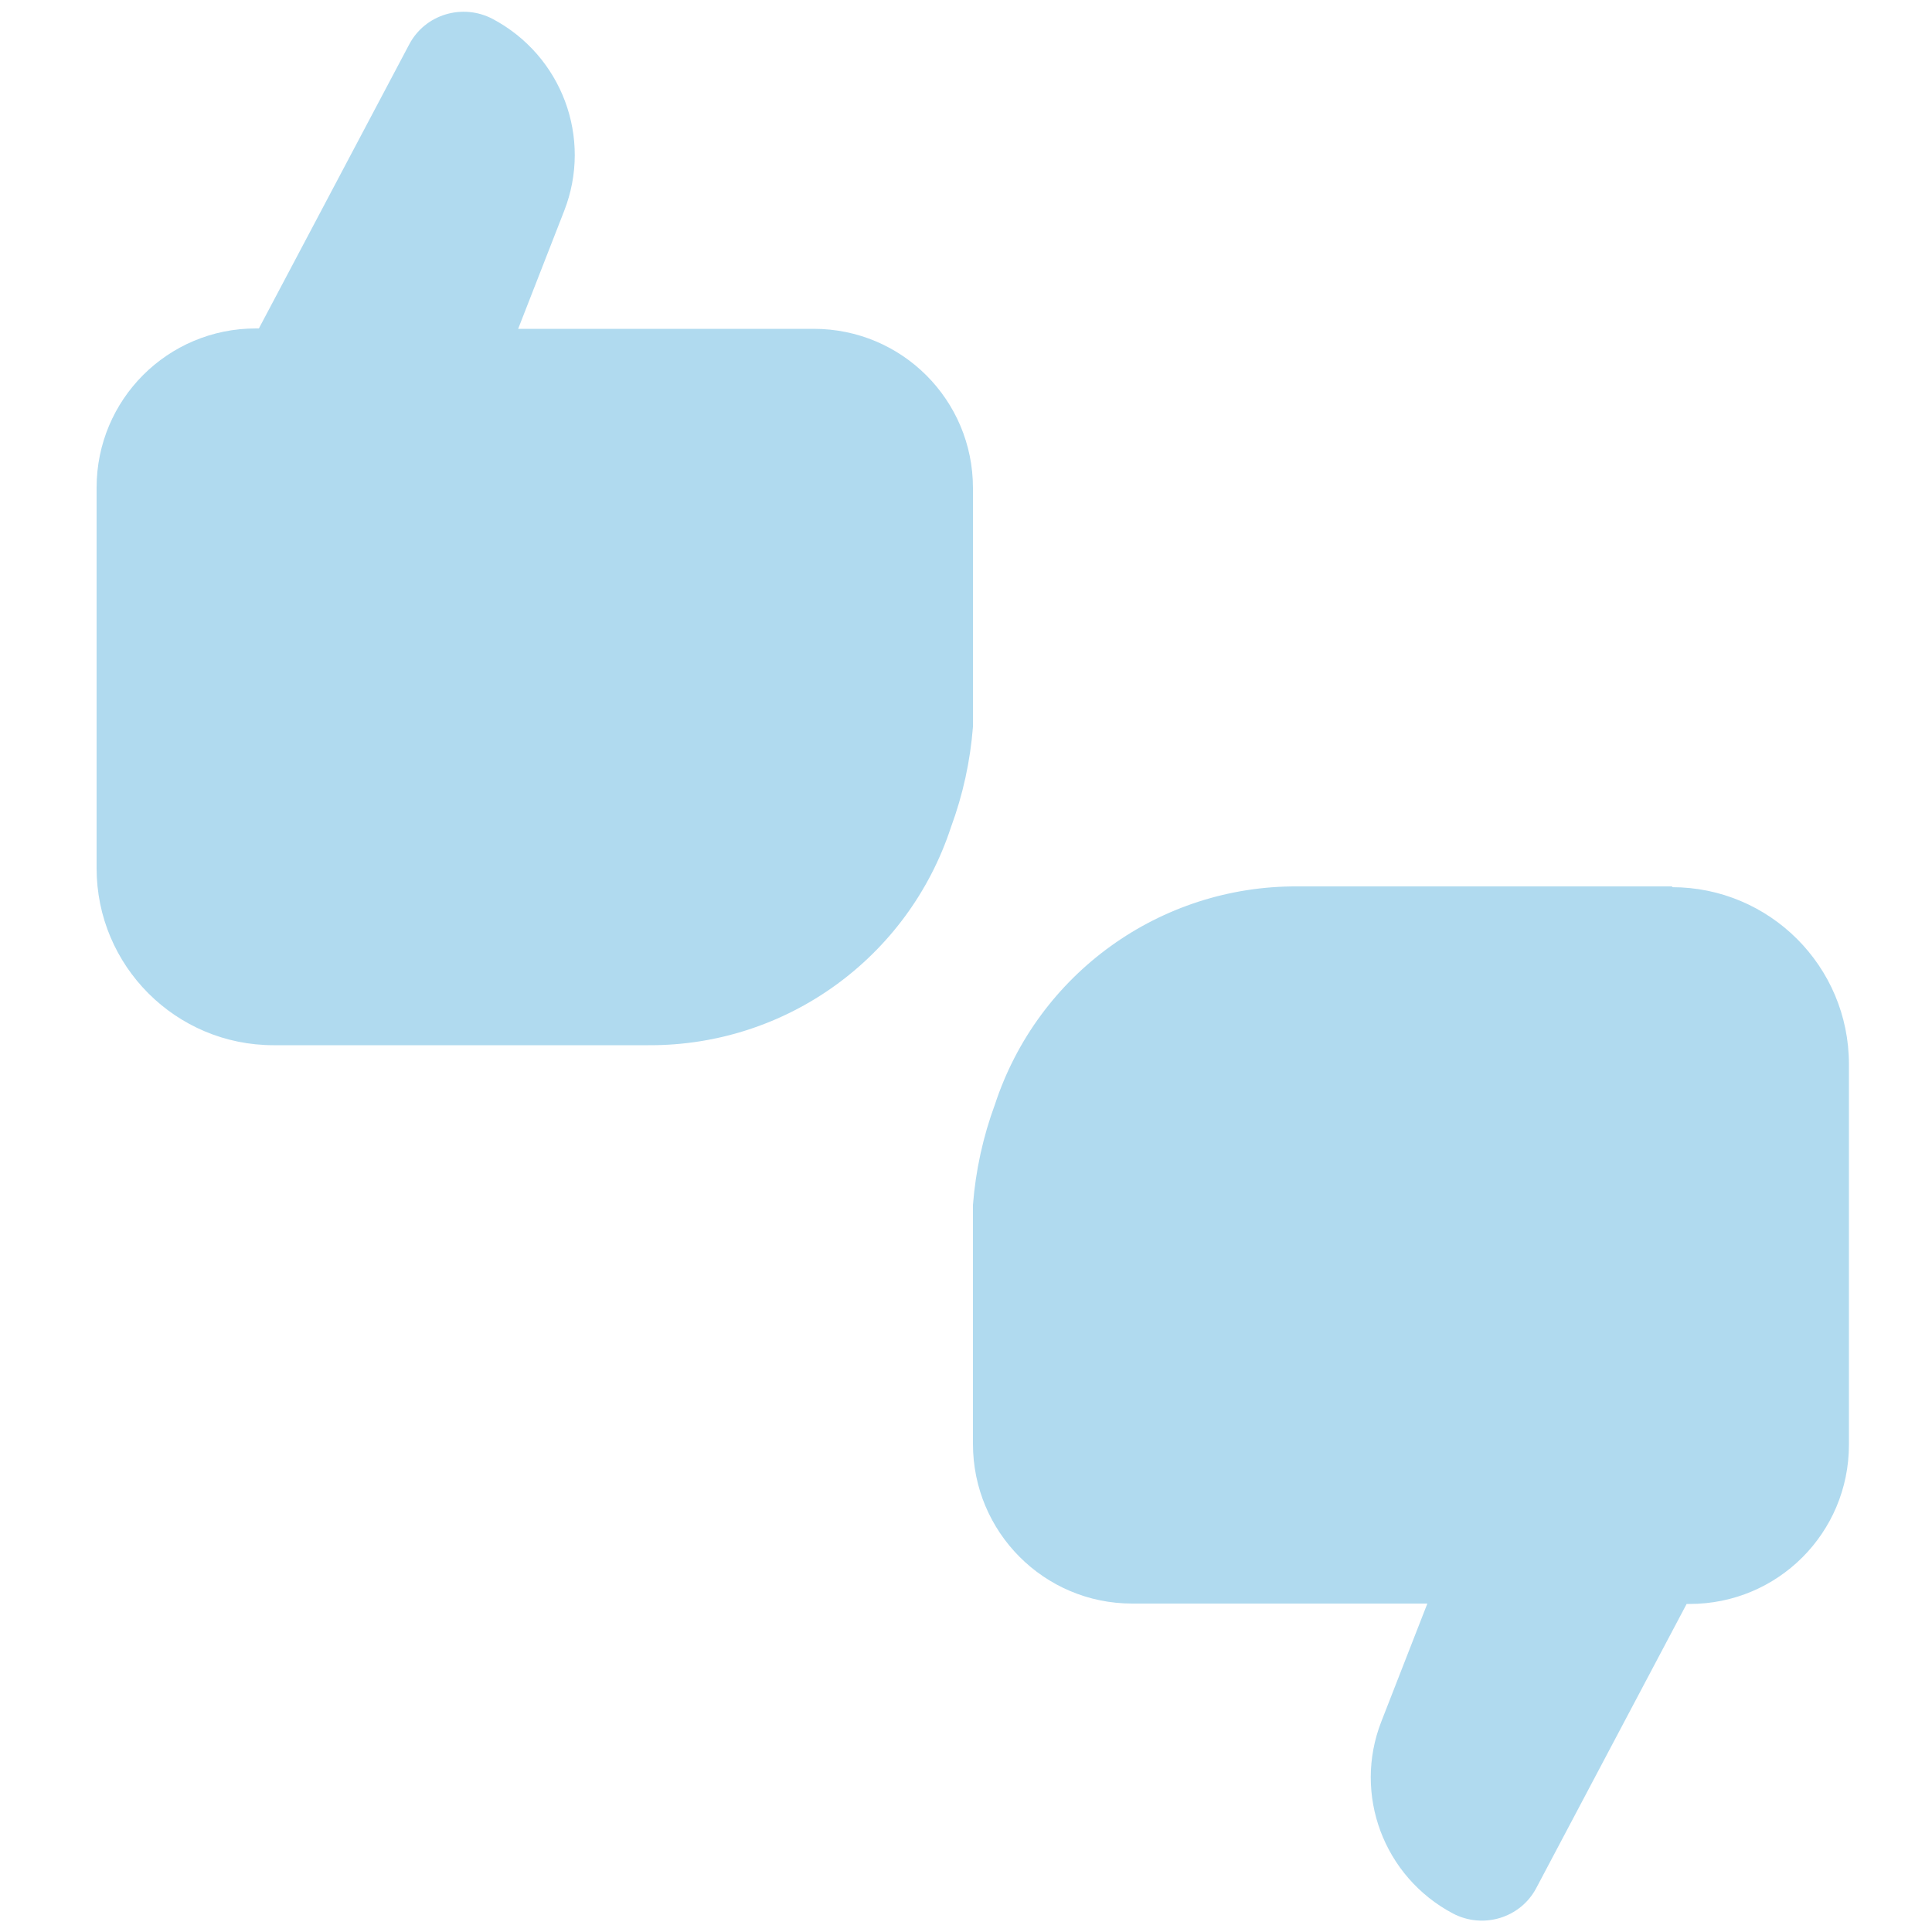
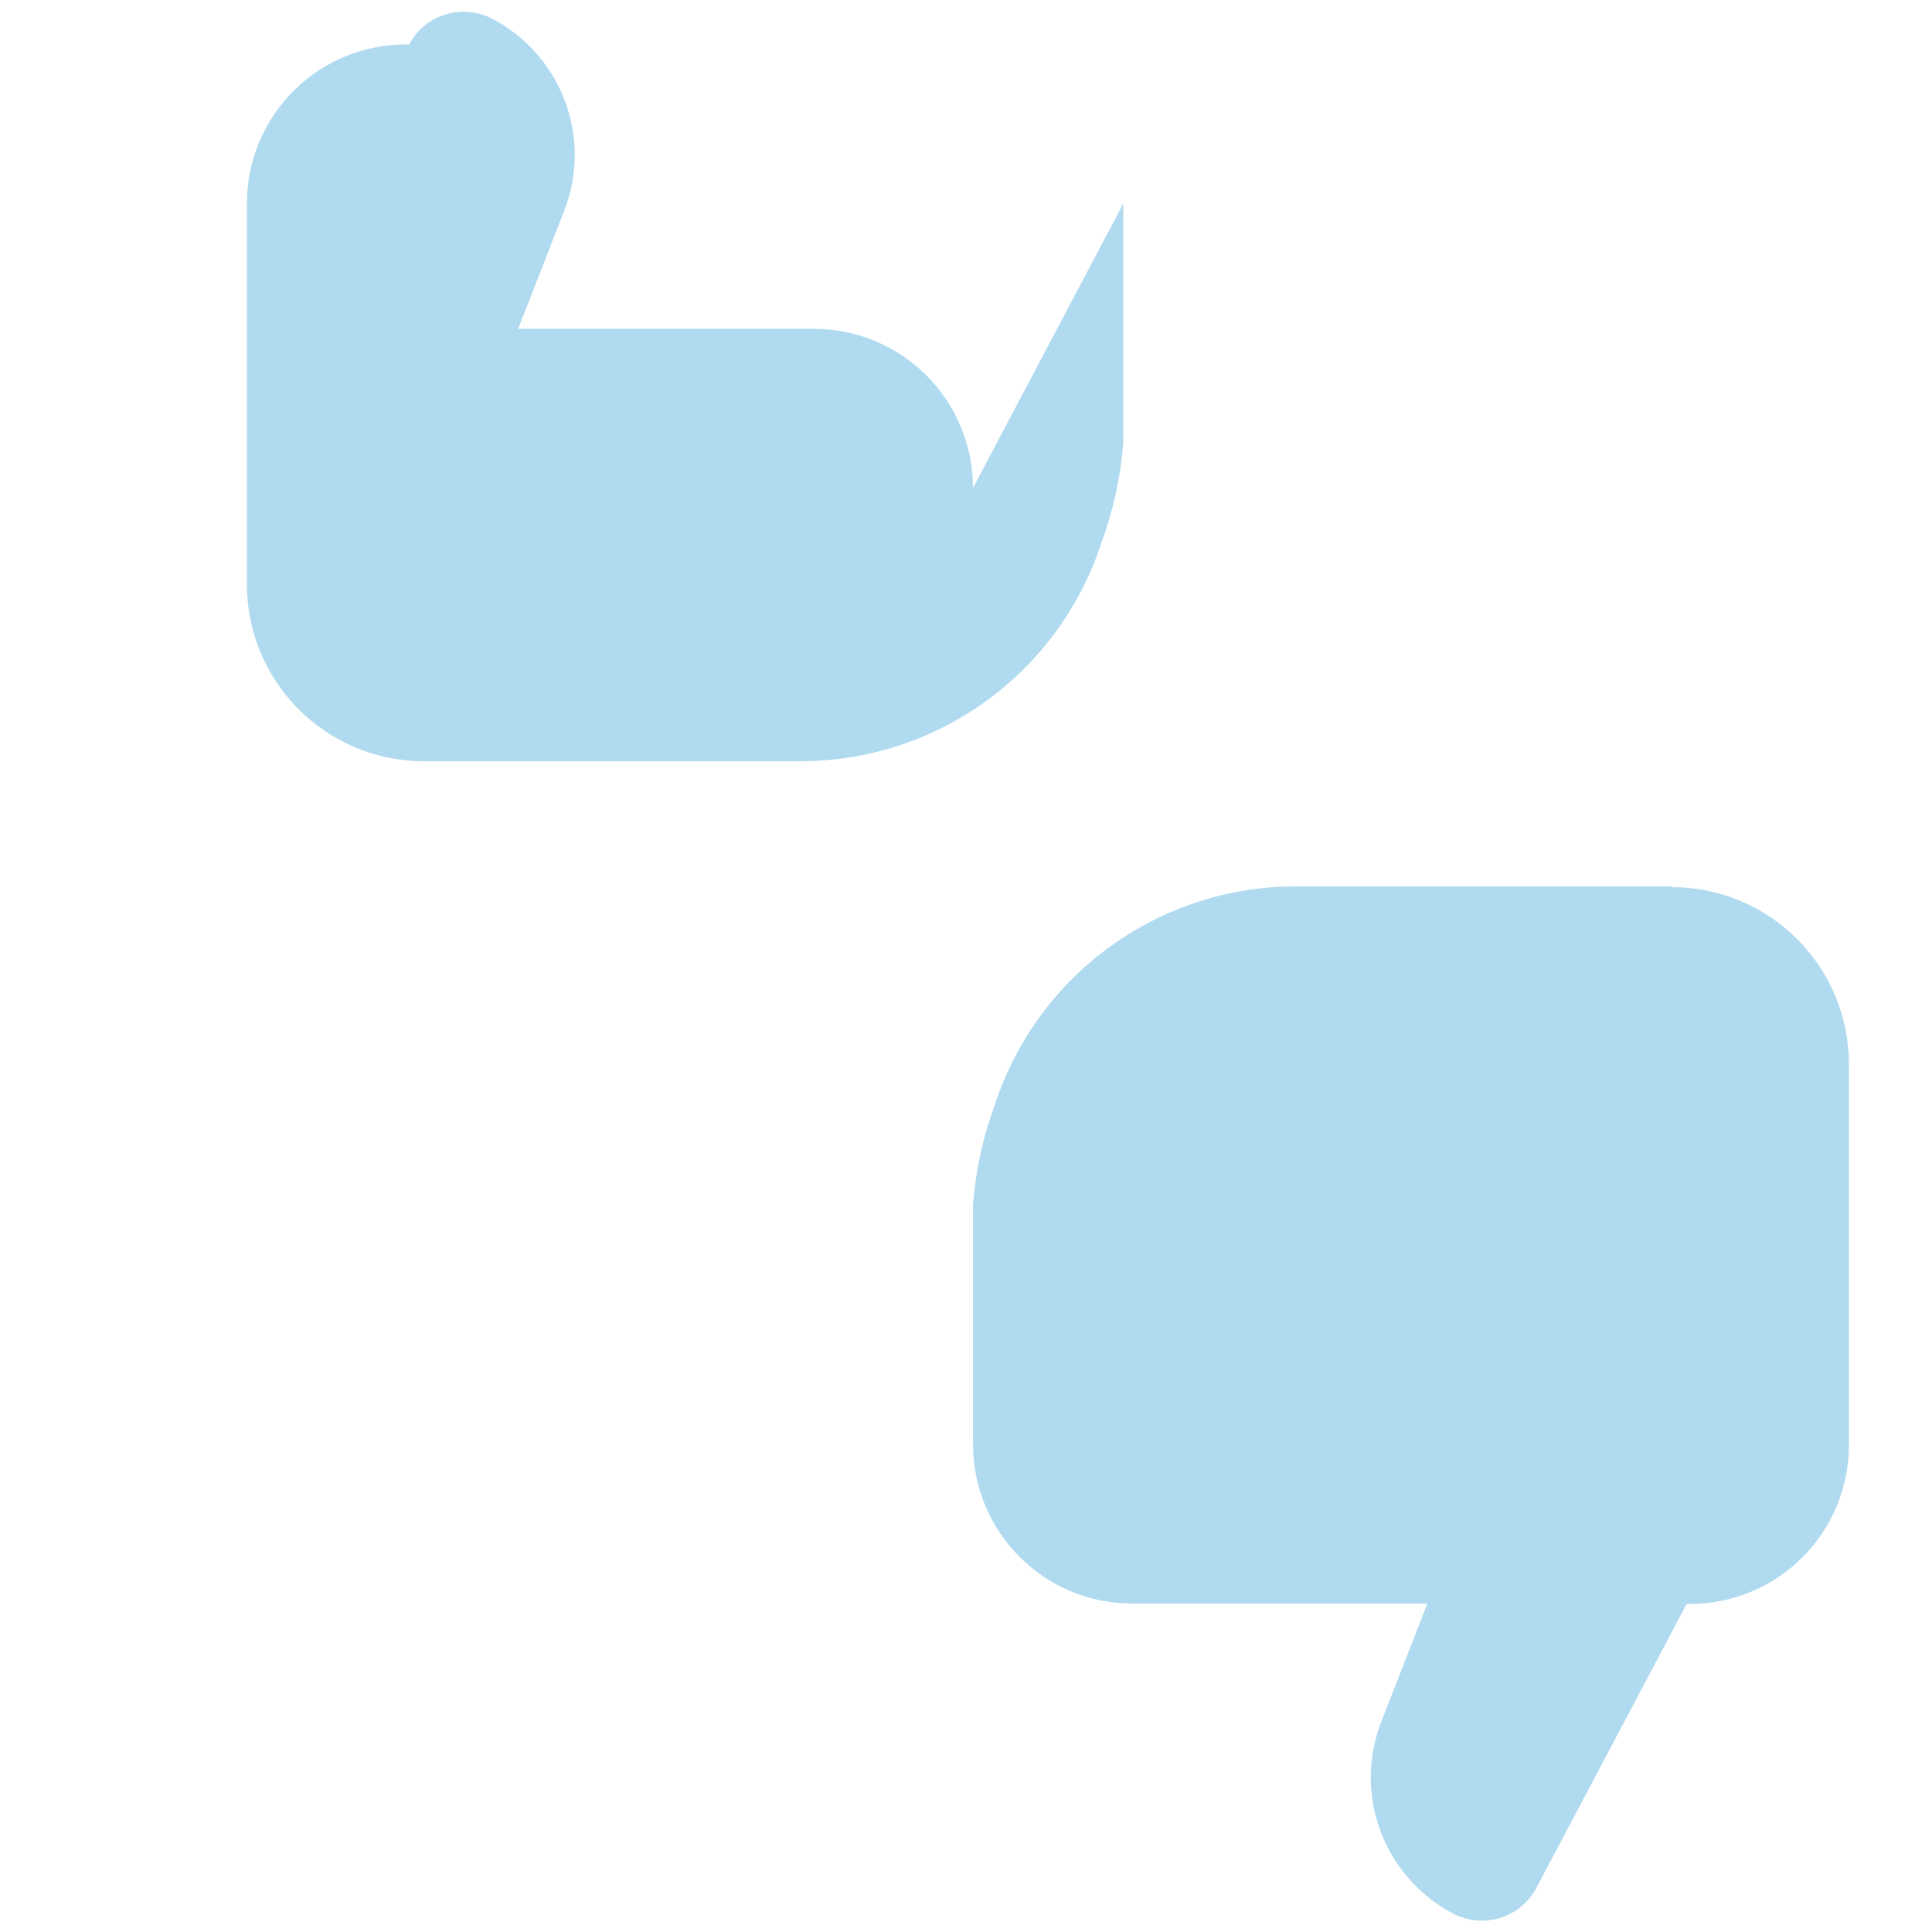
<svg xmlns="http://www.w3.org/2000/svg" id="Layer_1" data-name="Layer 1" version="1.1" viewBox="0 0 50 50">
  <defs>
    <style> .cls-1 { fill: #1e94d2; isolation: isolate; opacity: .35; stroke-width: 0px; } </style>
  </defs>
-   <path id="Path_282" data-name="Path 282" class="cls-1" d="M25.18,12.63c0-2.28-1.84-4.12-4.12-4.12h-7.65l1.19-3.05c.74-1.89-.06-4.02-1.85-4.97-.78-.41-1.75-.12-2.16.66,0,0,0,0,0,0l-3.89,7.35h-.08c-2.28,0-4.12,1.84-4.12,4.12,0,0,0,0,0,0v9.85c0,2.53,2.05,4.58,4.58,4.58h9.7c3.56.02,6.72-2.26,7.83-5.64.31-.84.5-1.71.57-2.6v-6.19ZM43.28,22.94h-9.7c-3.56-.02-6.72,2.26-7.83,5.64-.31.84-.5,1.71-.57,2.6v6.19c0,2.28,1.84,4.13,4.12,4.13,0,0,0,0,0,0h7.64l-1.19,3.05c-.74,1.89.06,4.02,1.85,4.97.78.41,1.75.12,2.16-.66,0,0,0,0,0,0l3.89-7.35h.08c2.28,0,4.12-1.84,4.12-4.12h0v-9.85c0-2.53-2.05-4.58-4.58-4.58h0Z" />
+   <path id="Path_282" data-name="Path 282" class="cls-1" d="M25.18,12.63c0-2.28-1.84-4.12-4.12-4.12h-7.65l1.19-3.05c.74-1.89-.06-4.02-1.85-4.97-.78-.41-1.75-.12-2.16.66,0,0,0,0,0,0h-.08c-2.28,0-4.12,1.84-4.12,4.12,0,0,0,0,0,0v9.85c0,2.53,2.05,4.58,4.58,4.58h9.7c3.56.02,6.72-2.26,7.83-5.64.31-.84.5-1.71.57-2.6v-6.19ZM43.28,22.94h-9.7c-3.56-.02-6.72,2.26-7.83,5.64-.31.84-.5,1.71-.57,2.6v6.19c0,2.28,1.84,4.13,4.12,4.13,0,0,0,0,0,0h7.64l-1.19,3.05c-.74,1.89.06,4.02,1.85,4.97.78.41,1.75.12,2.16-.66,0,0,0,0,0,0l3.89-7.35h.08c2.28,0,4.12-1.84,4.12-4.12h0v-9.85c0-2.53-2.05-4.58-4.58-4.58h0Z" />
</svg>